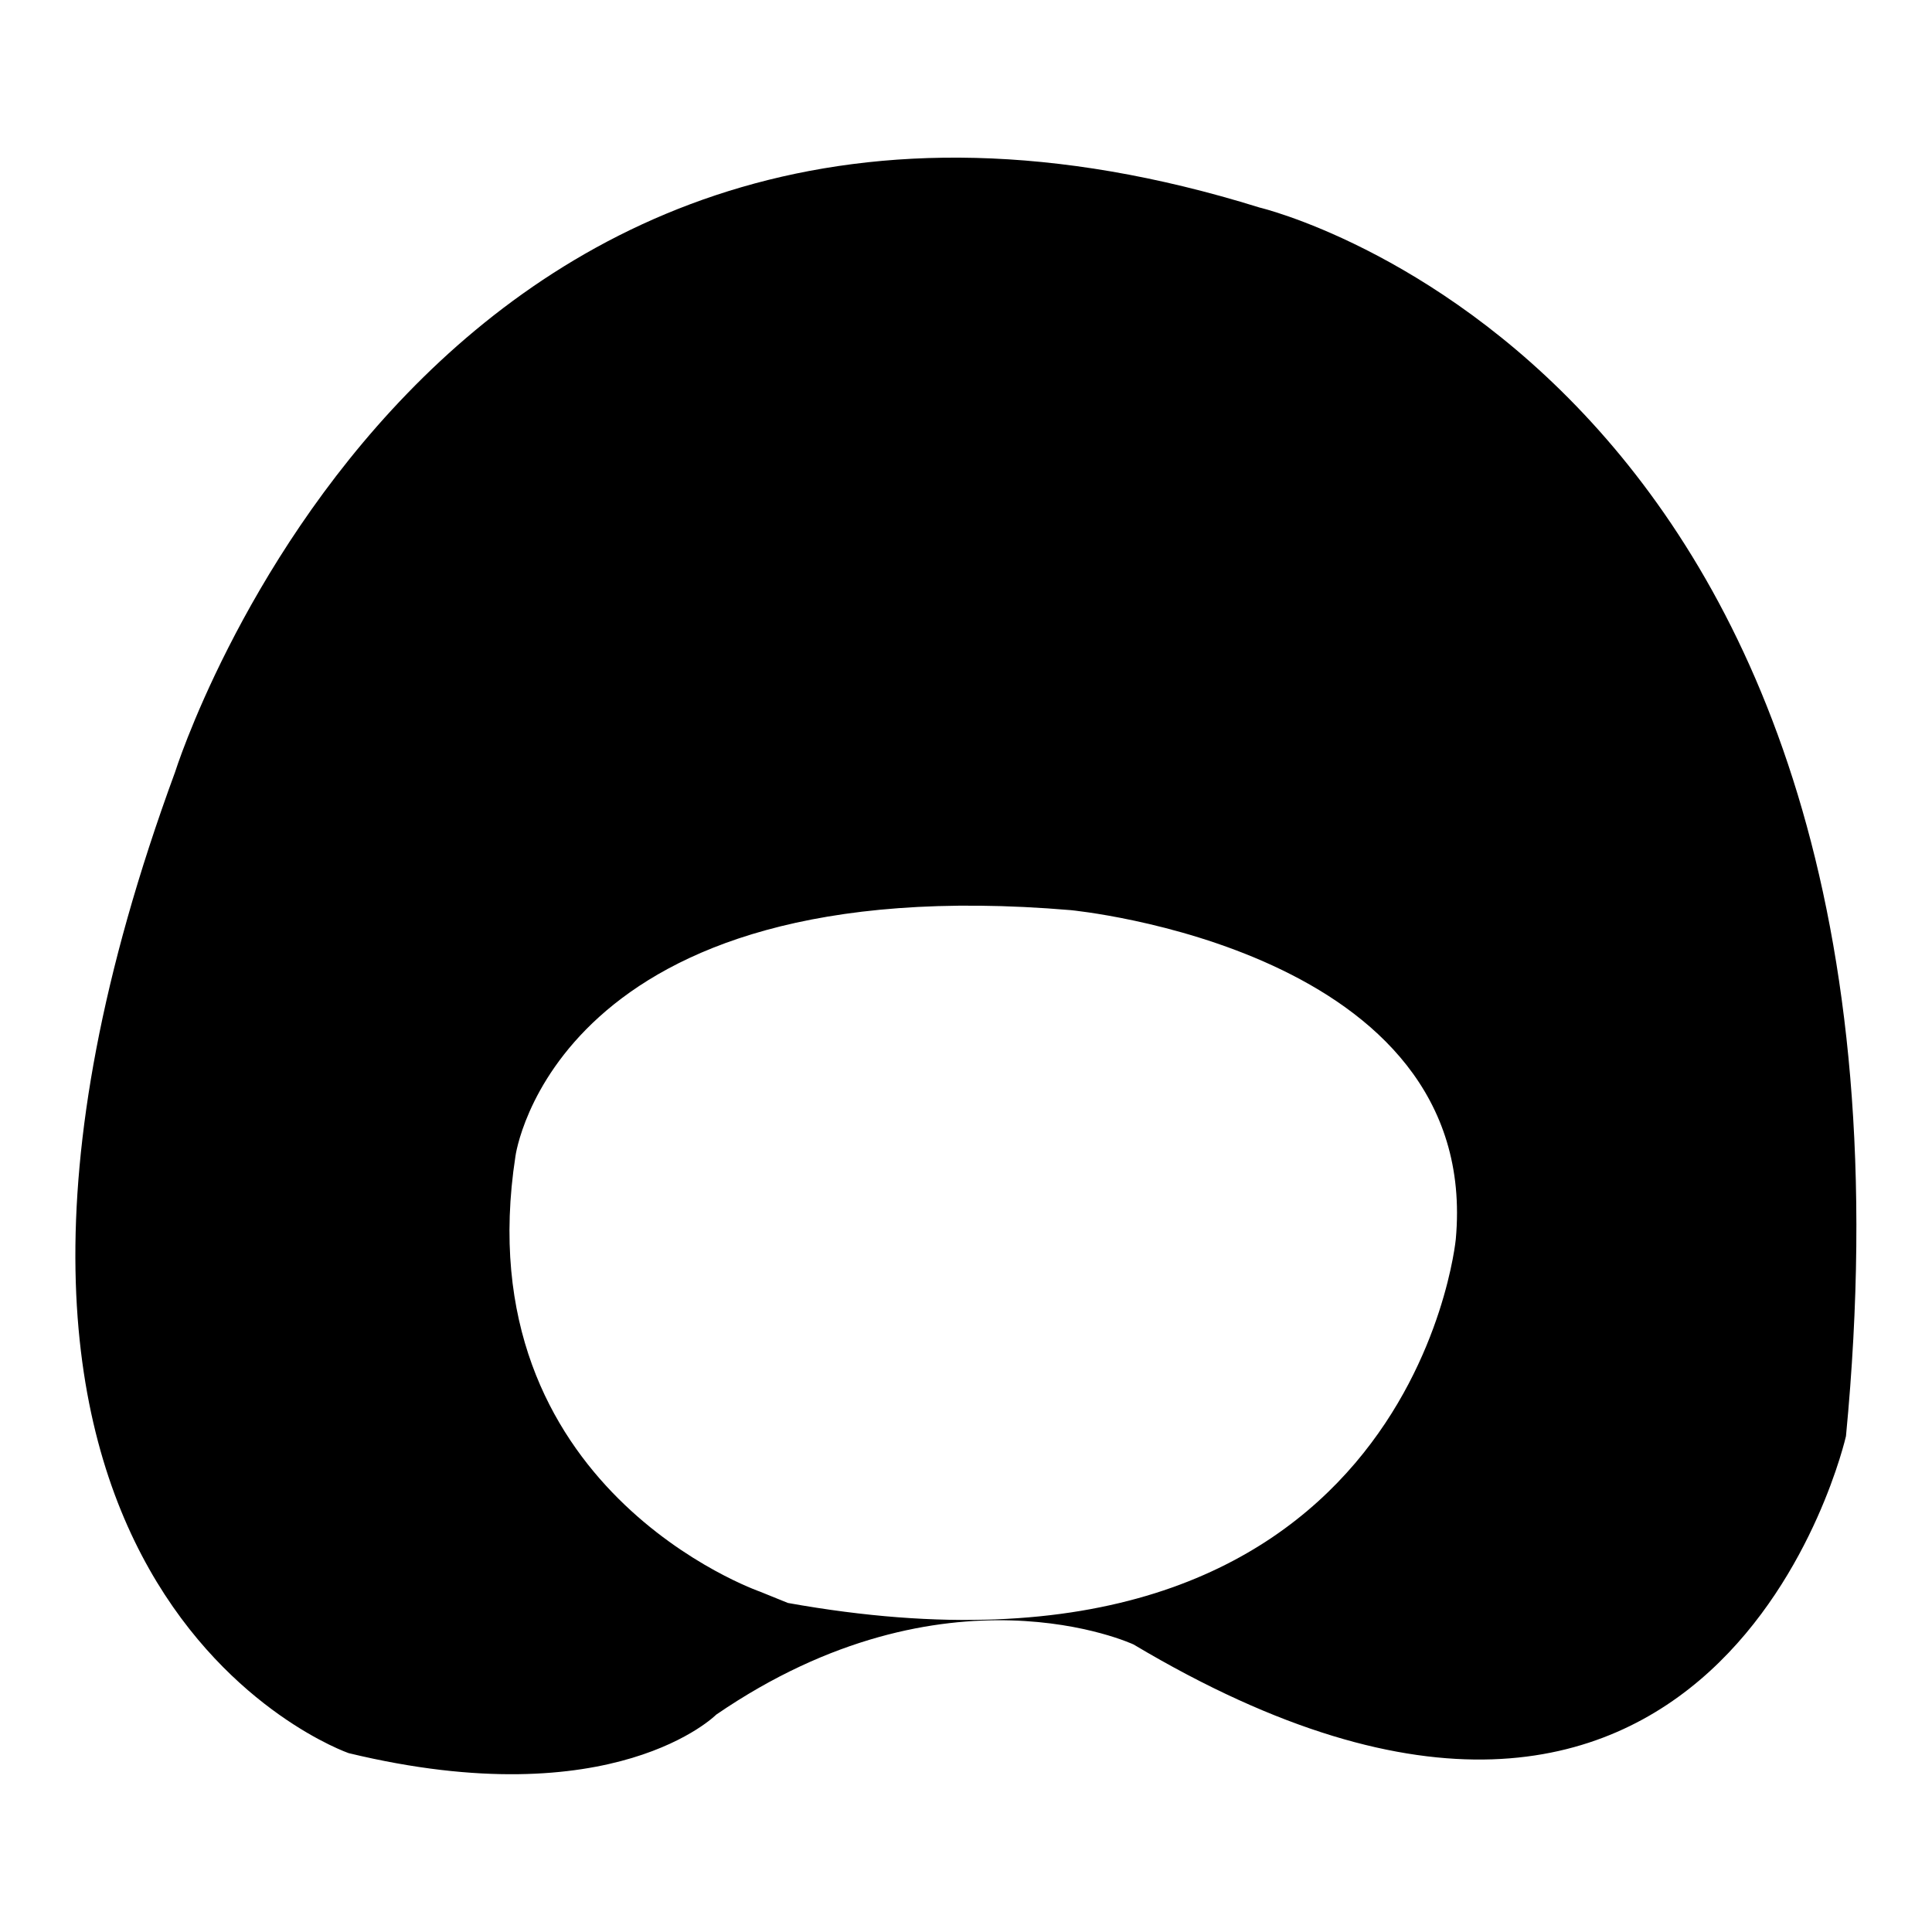
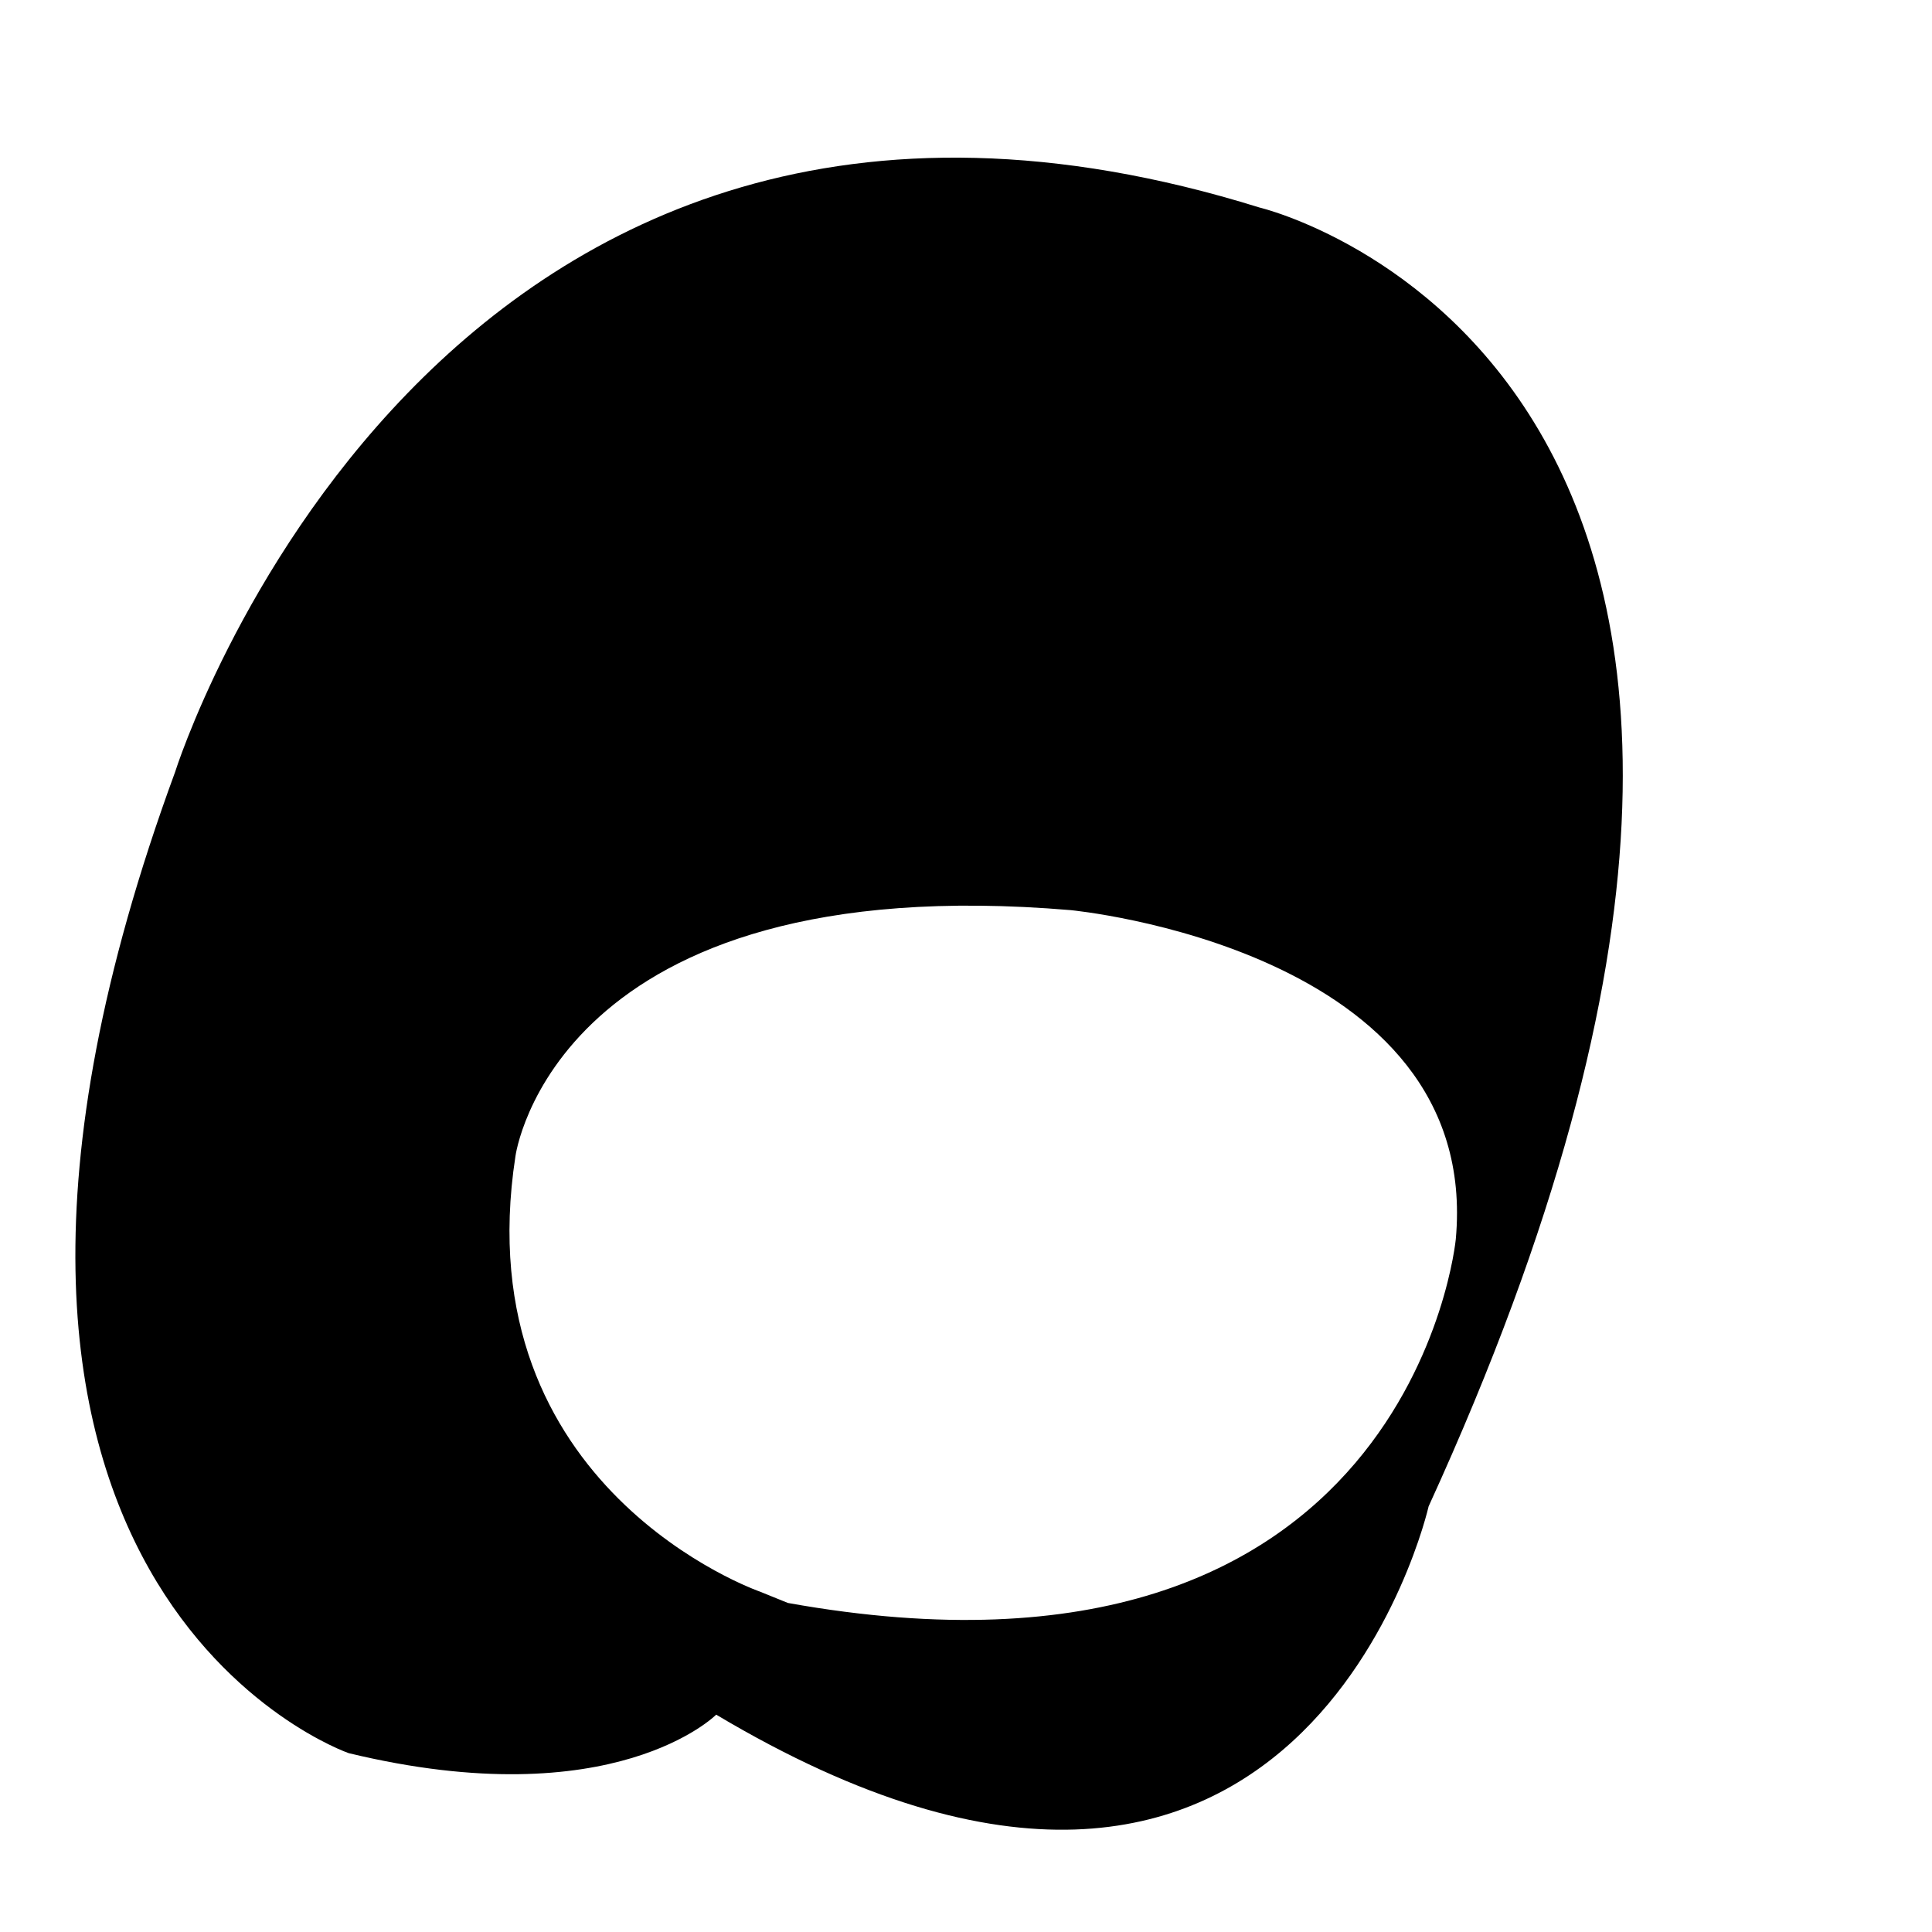
<svg xmlns="http://www.w3.org/2000/svg" version="1.1" x="0px" y="0px" viewBox="0 0 256 256" enable-background="new 0 0 256 256" xml:space="preserve">
  <g>
-     <path fill="#000000" d="M166.9,27.5C57.4-6.6,23.2,102.3,23.2,102.3c-39.8,108.3,23,130,23,130c35.2,8.5,48.7-5.1,48.7-5.1 c30.5-20.9,55.3-9.3,55.3-9.3c77.7,46.3,94.4-27.6,94.4-27.6C258.2,49,166.9,27.5,166.9,27.5z M192.9,164.2c0,0-6,63-88.5,48.2 l-3.7-1.5c0,0-39.2-13.6-32.4-57.7c0,0,5.1-38.4,73.6-32.6C141.8,120.6,196.4,125.7,192.9,164.2z" />
+     <path fill="#000000" d="M166.9,27.5C57.4-6.6,23.2,102.3,23.2,102.3c-39.8,108.3,23,130,23,130c35.2,8.5,48.7-5.1,48.7-5.1 c77.7,46.3,94.4-27.6,94.4-27.6C258.2,49,166.9,27.5,166.9,27.5z M192.9,164.2c0,0-6,63-88.5,48.2 l-3.7-1.5c0,0-39.2-13.6-32.4-57.7c0,0,5.1-38.4,73.6-32.6C141.8,120.6,196.4,125.7,192.9,164.2z" />
  </g>
</svg>